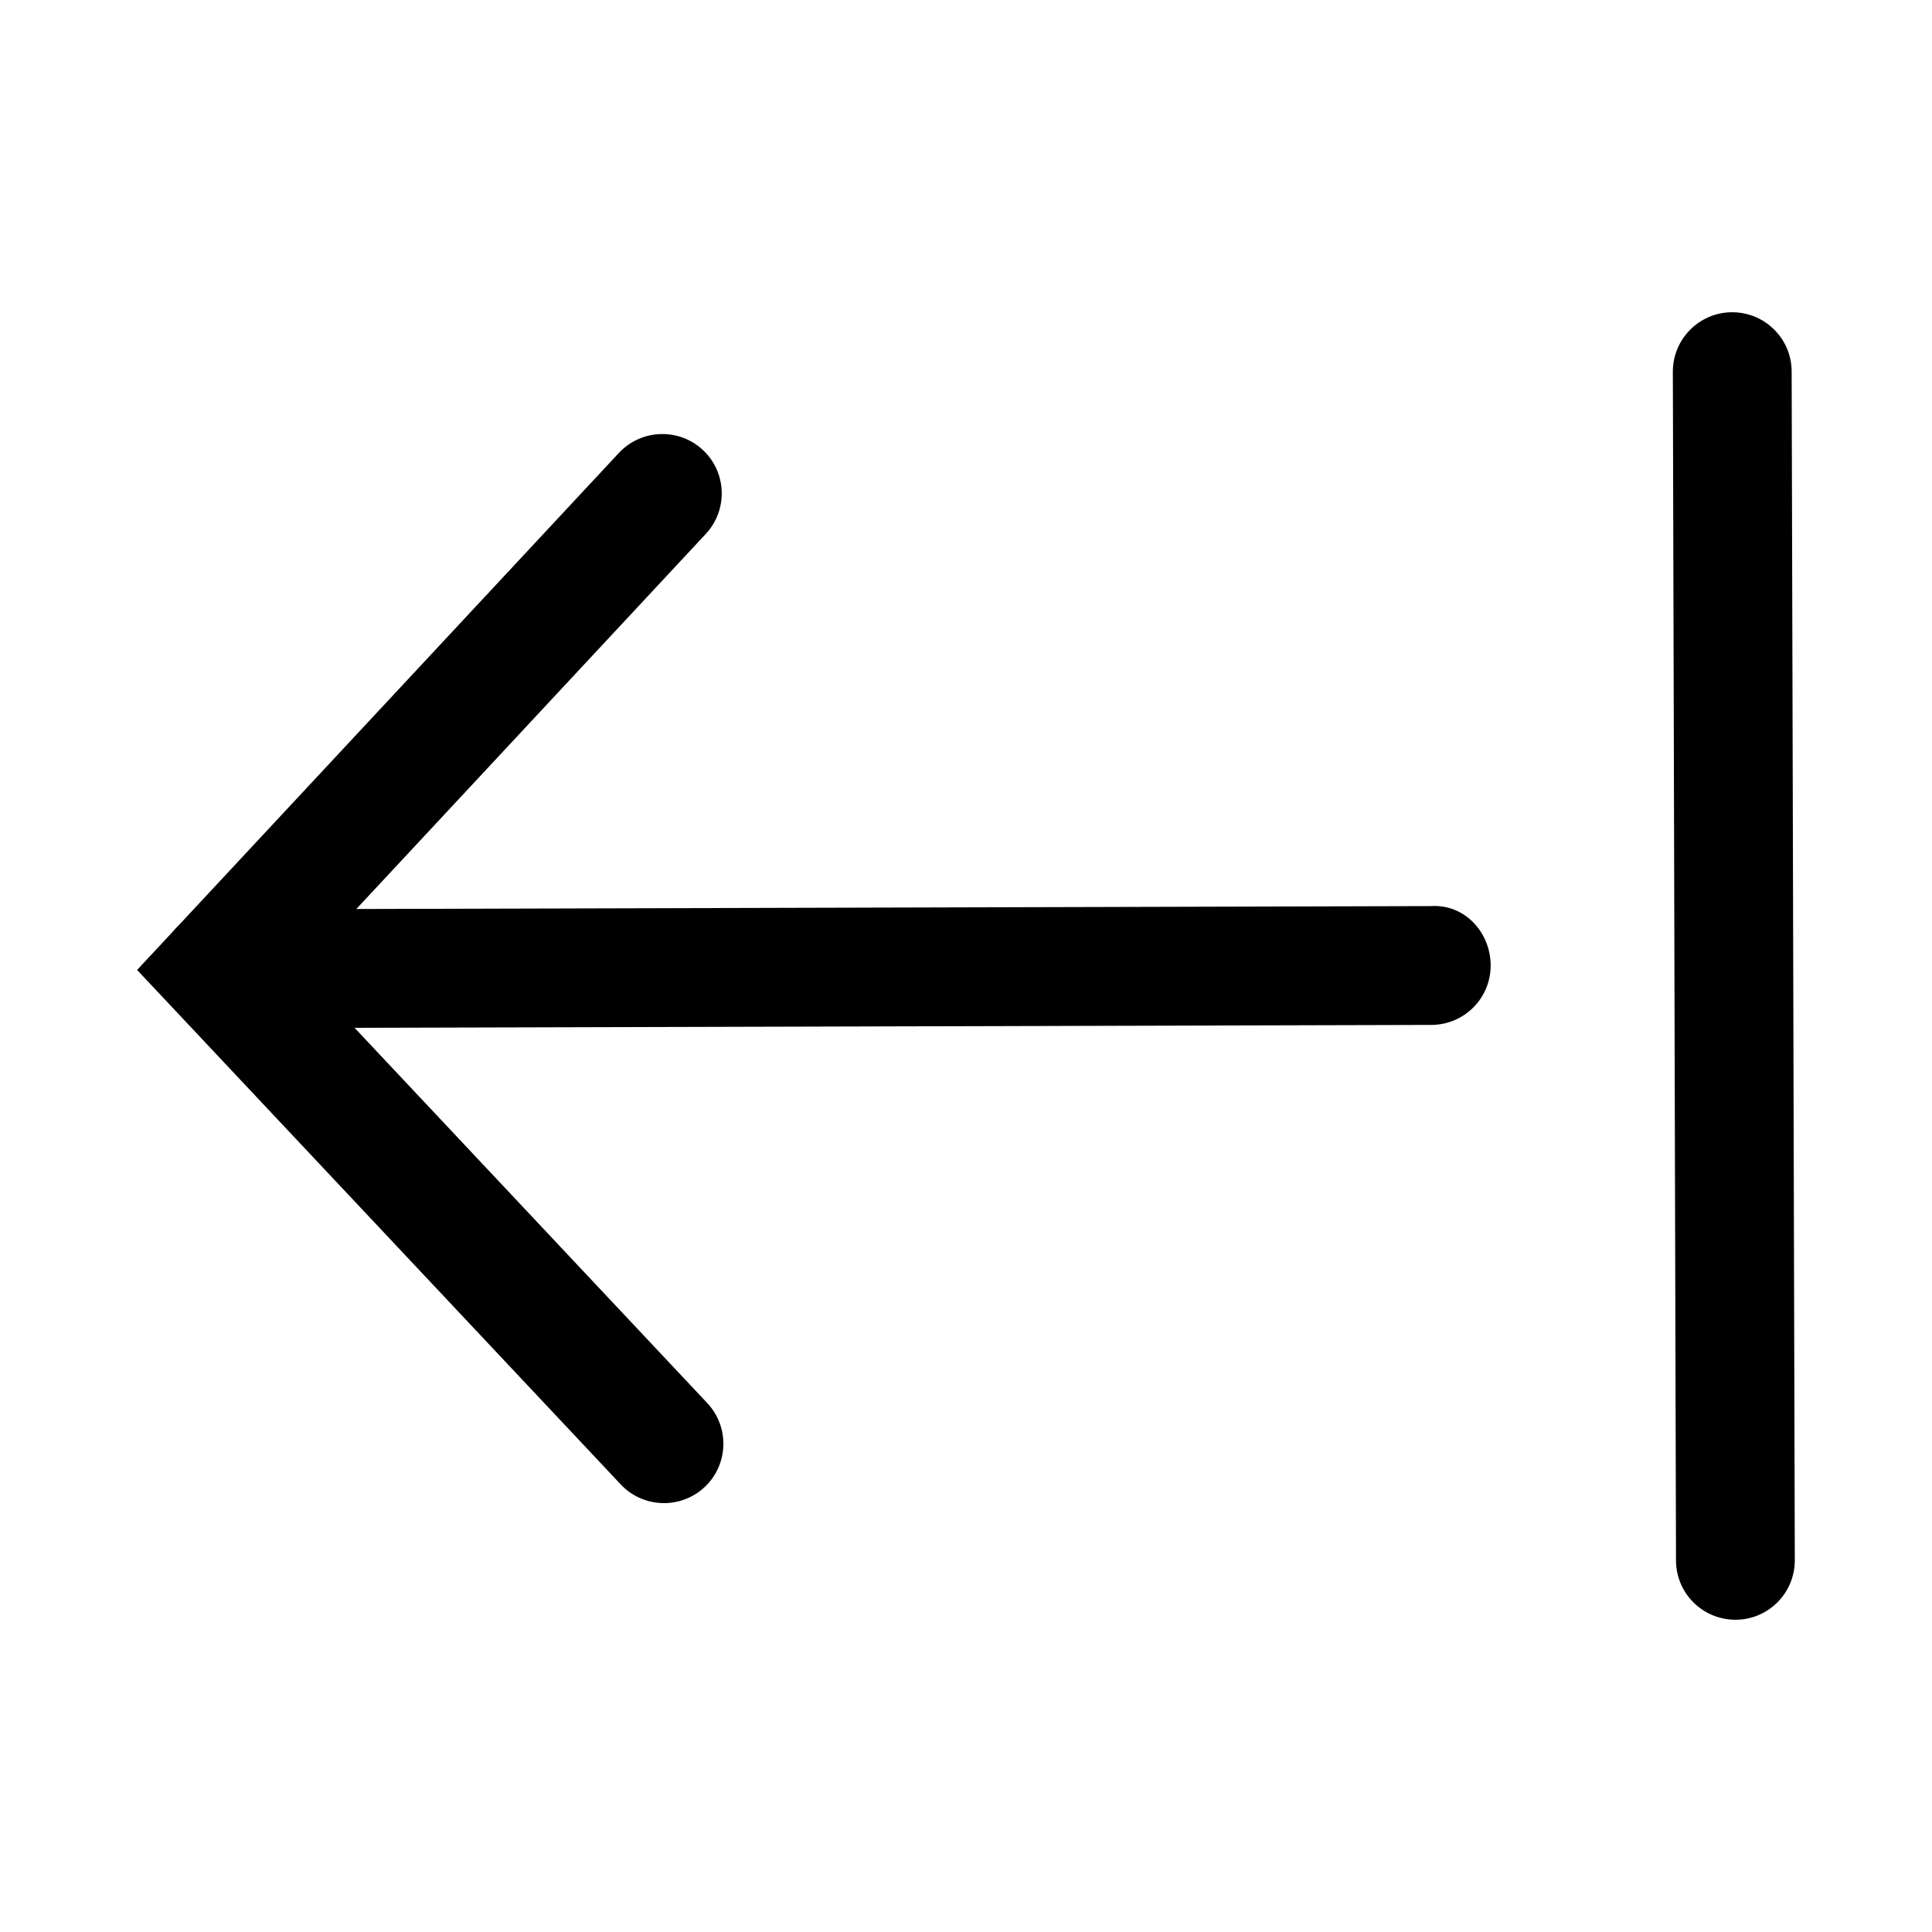
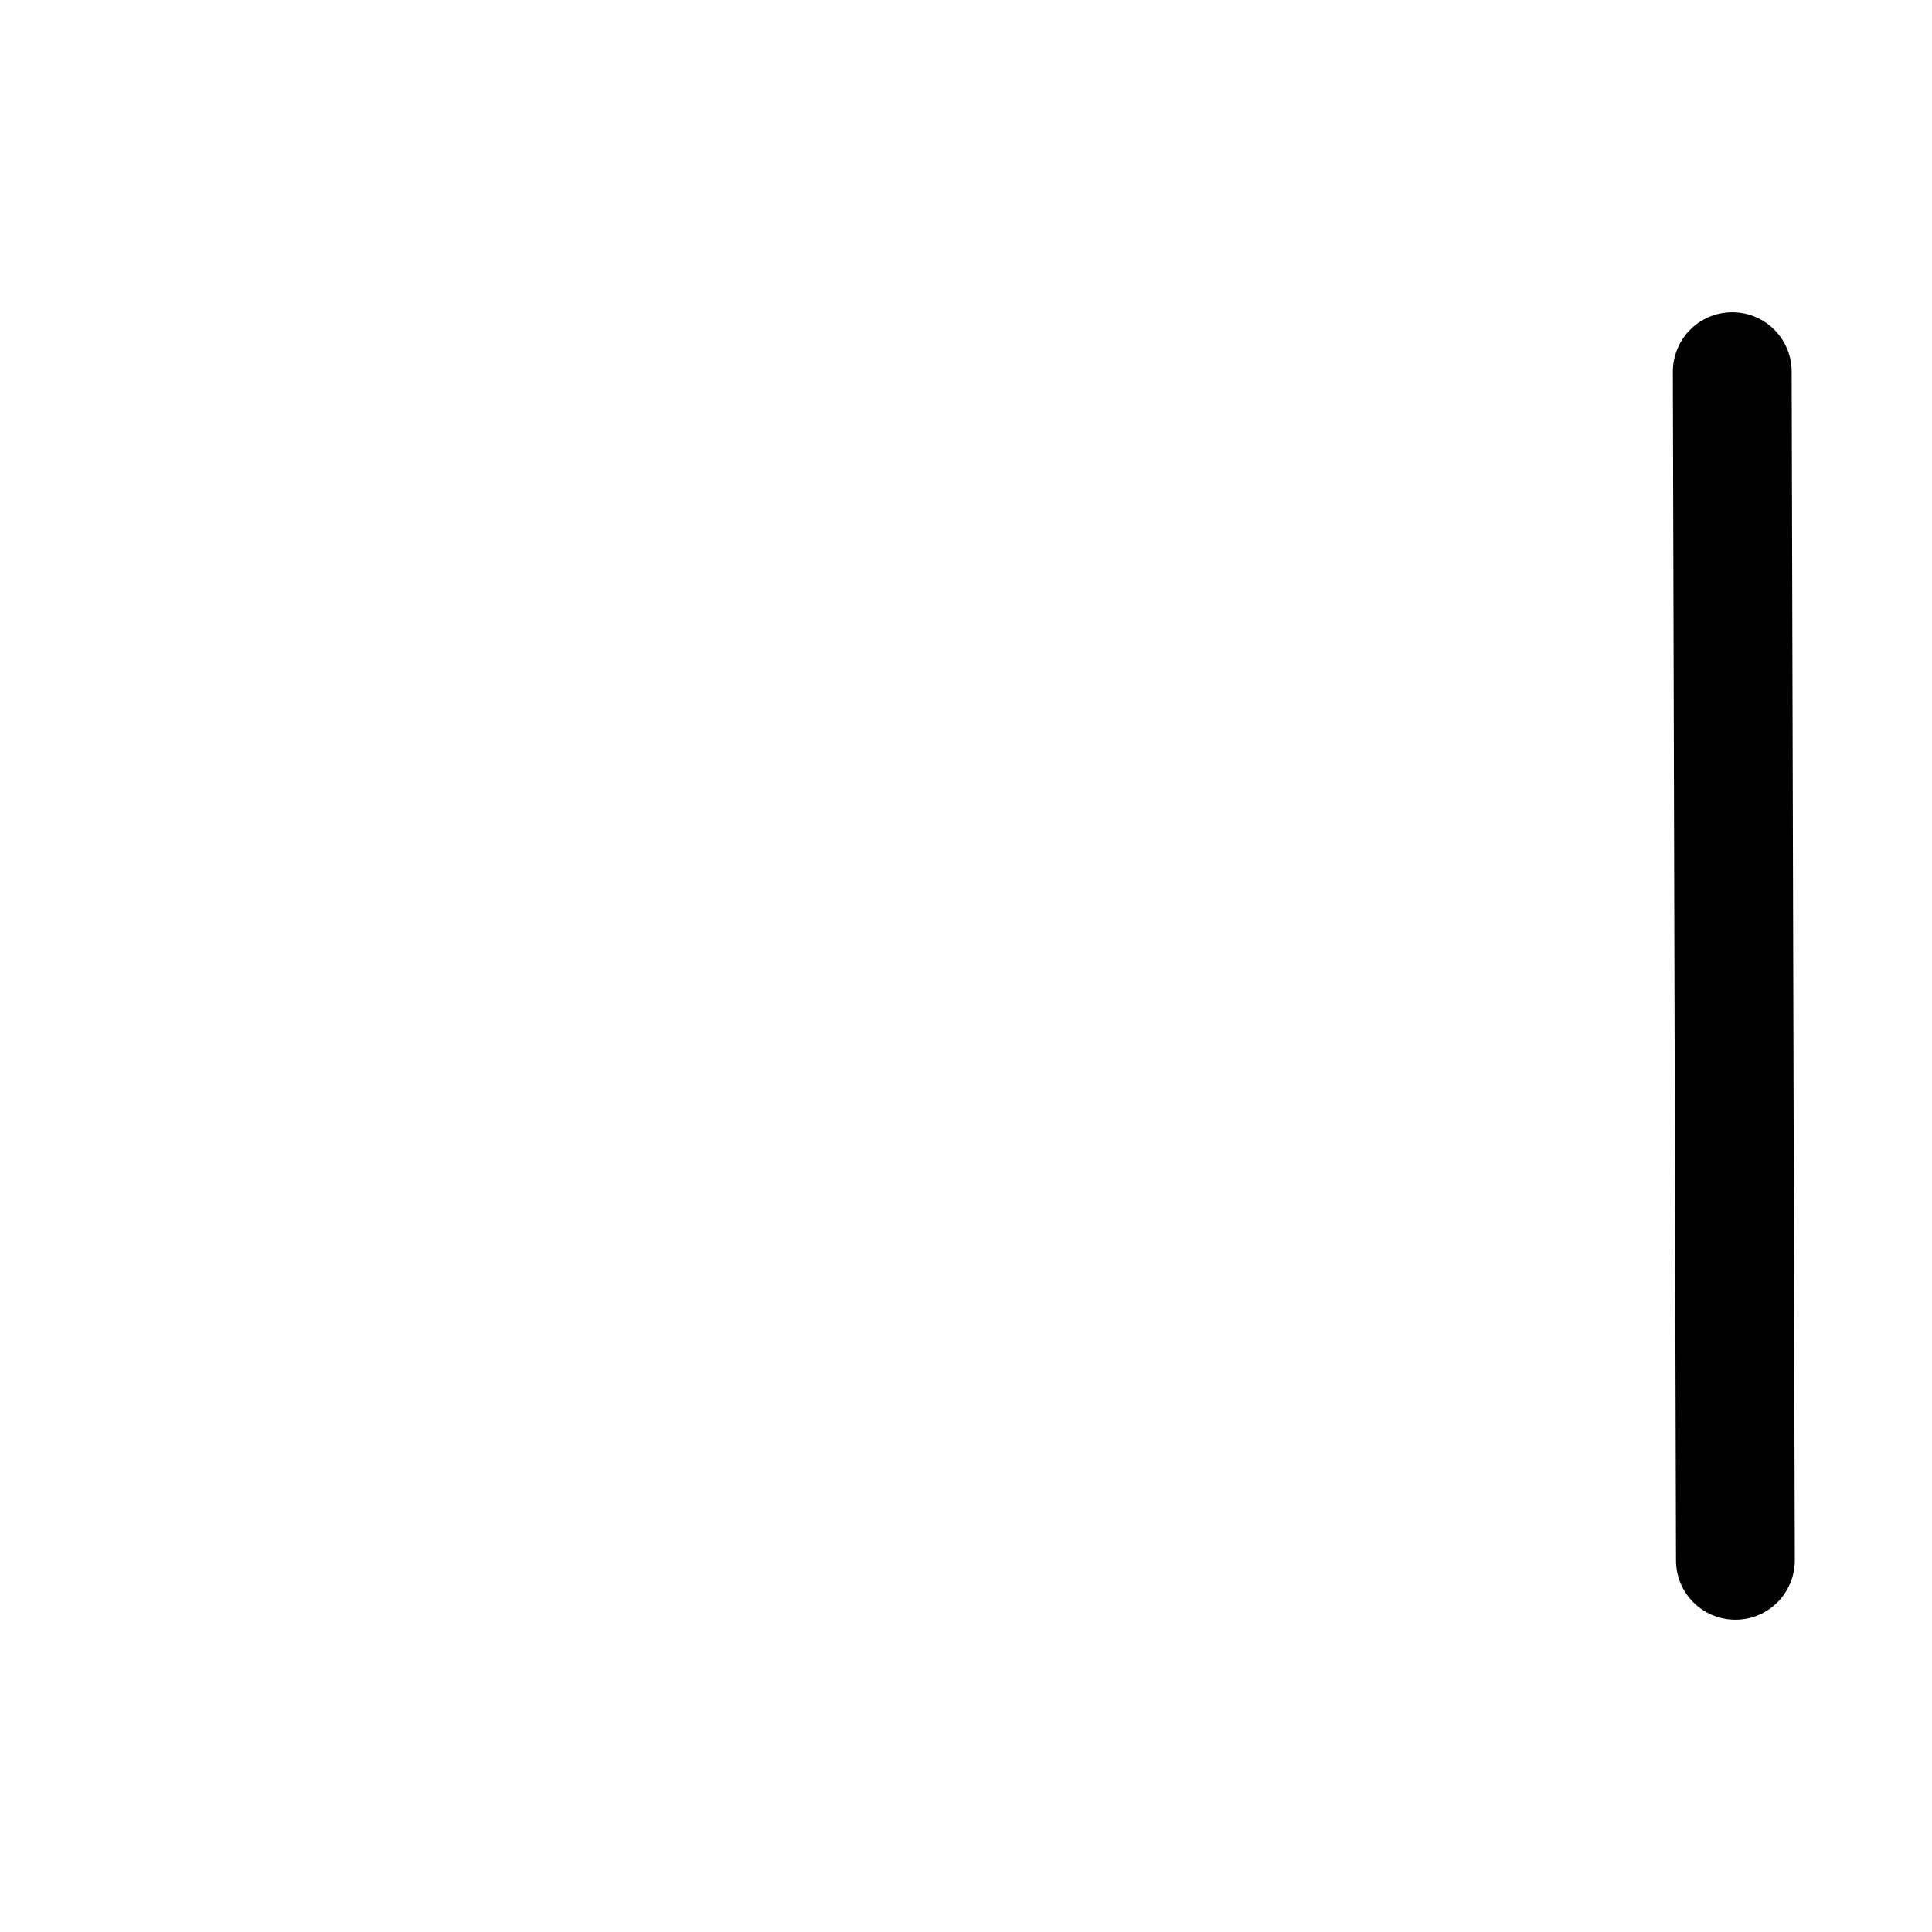
<svg xmlns="http://www.w3.org/2000/svg" fill="#000000" width="800px" height="800px" version="1.1" viewBox="144 144 512 512">
  <g>
-     <path d="m319.97 542.34c-4.188 0-8.375-1.652-11.477-4.961l-128.16-136.33 127.68-137.02c5.918-6.344 15.902-6.707 22.246-0.789 6.359 5.918 6.707 15.887 0.789 22.246l-107.58 115.47 107.96 114.87c5.953 6.328 5.652 16.297-0.676 22.246-3.043 2.852-6.918 4.269-10.789 4.269z" />
-     <path d="m202.16 416.48c-8.676 0-15.727-7.023-15.742-15.695-0.016-8.707 7.008-15.762 15.711-15.793l321.12-0.867c8.957-0.566 15.762 7.008 15.793 15.695 0.031 8.707-7.008 15.762-15.695 15.793l-321.14 0.867h-0.047z" />
    <path d="m603.9 573.25c-8.676 0-15.727-7.023-15.742-15.695l-0.836-315.01c-0.016-8.707 7.008-15.777 15.695-15.793h0.047c8.676 0 15.727 7.023 15.742 15.695l0.836 315.01c0.016 8.707-7.008 15.777-15.695 15.793h-0.047z" />
  </g>
</svg>